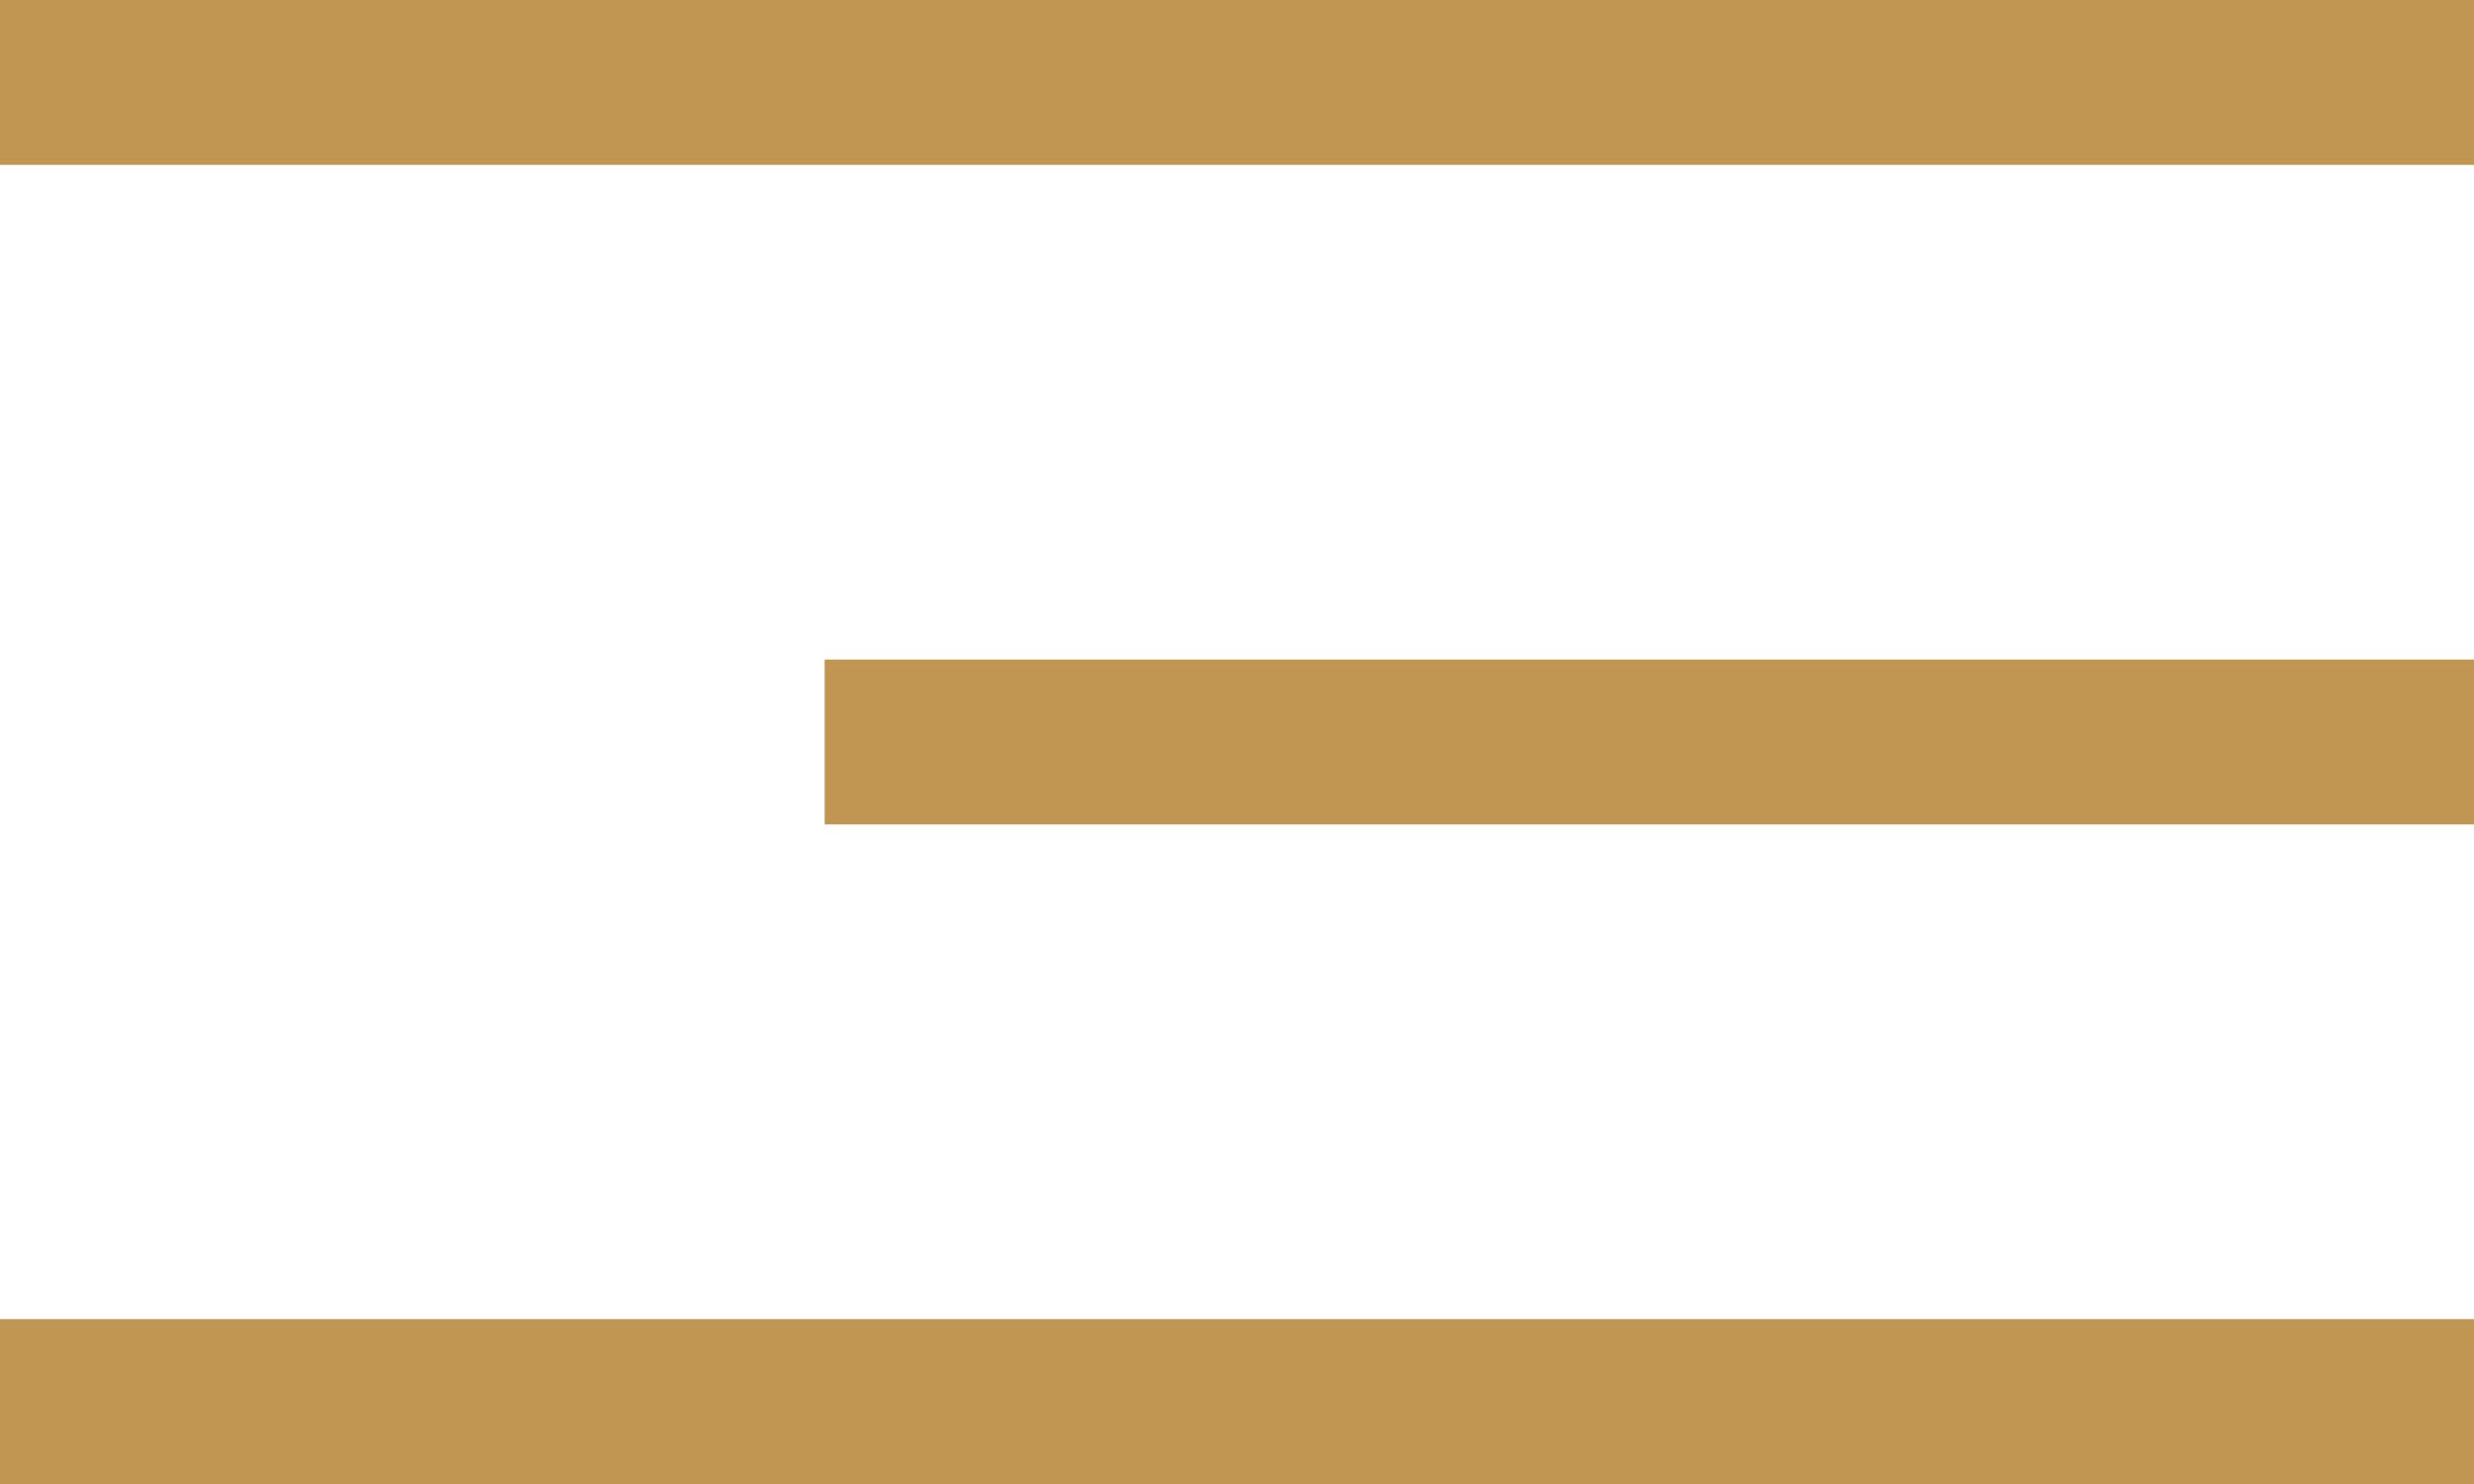
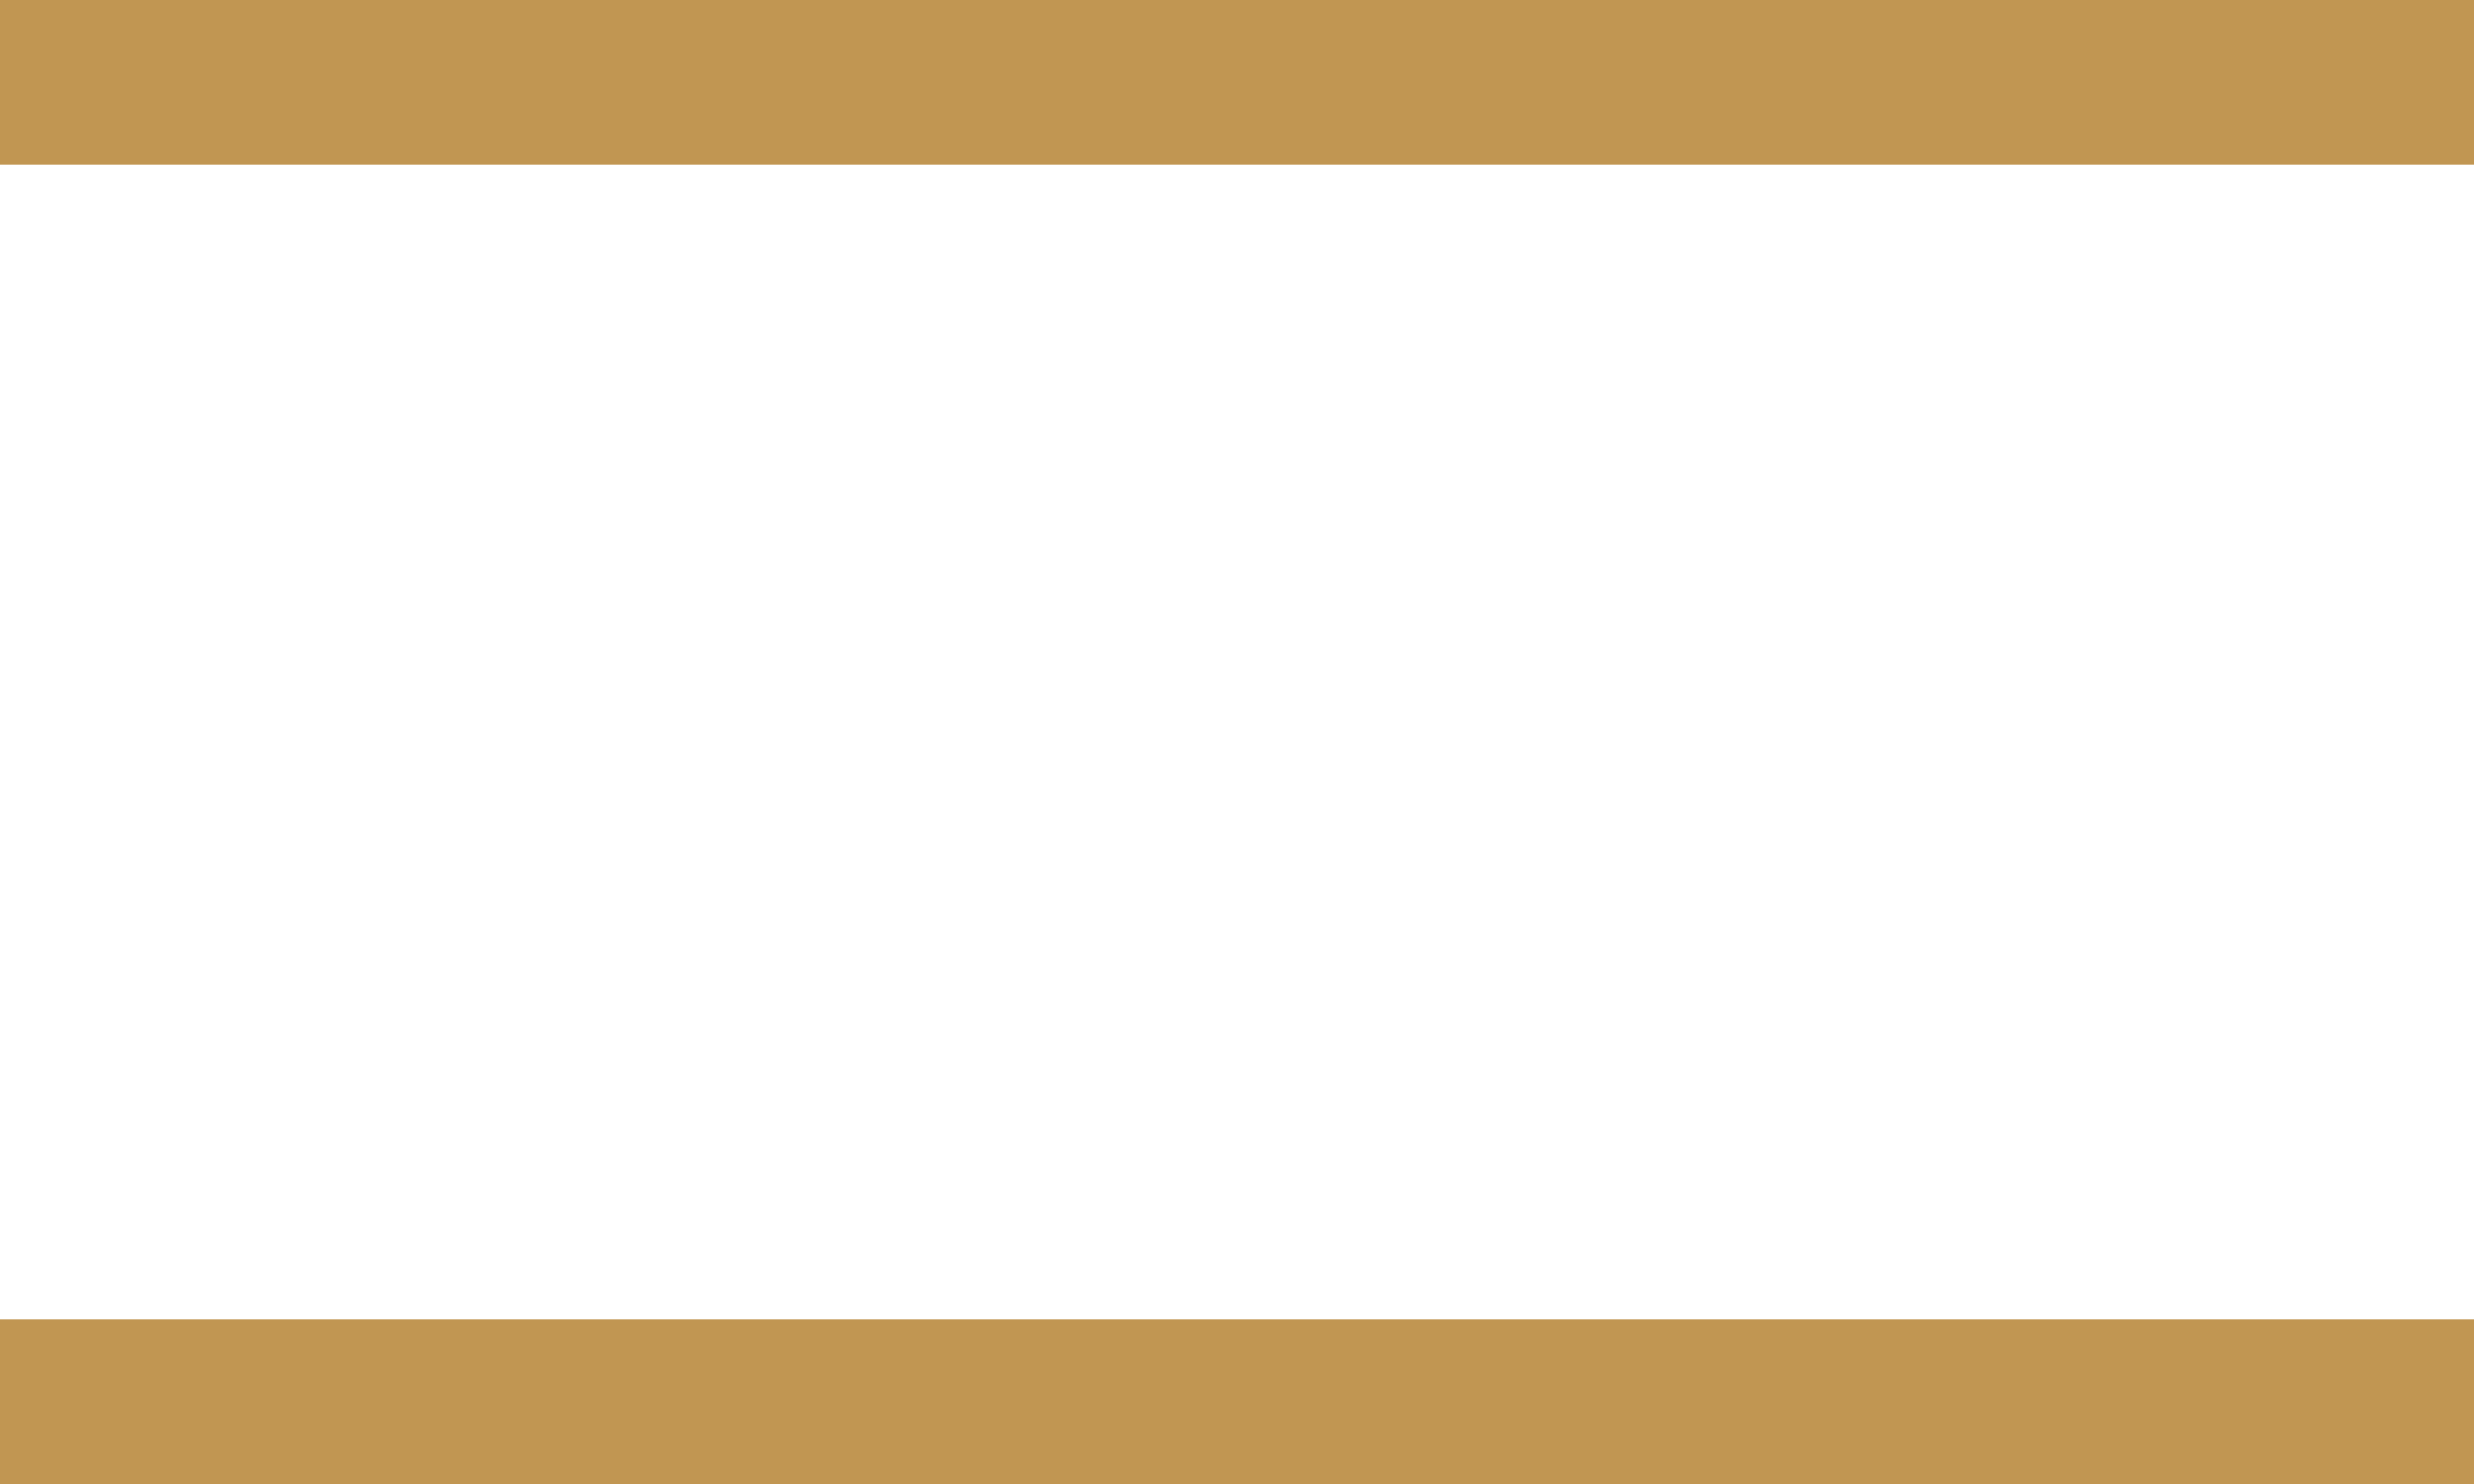
<svg xmlns="http://www.w3.org/2000/svg" width="15" height="9" viewBox="0 0 15 9" fill="none">
  <line y1="0.5" x2="15" y2="0.5" stroke="#C19652" />
  <line y1="8.5" x2="15" y2="8.5" stroke="#C19652" />
-   <line x1="5" y1="4.5" x2="15" y2="4.5" stroke="#C19652" />
</svg>